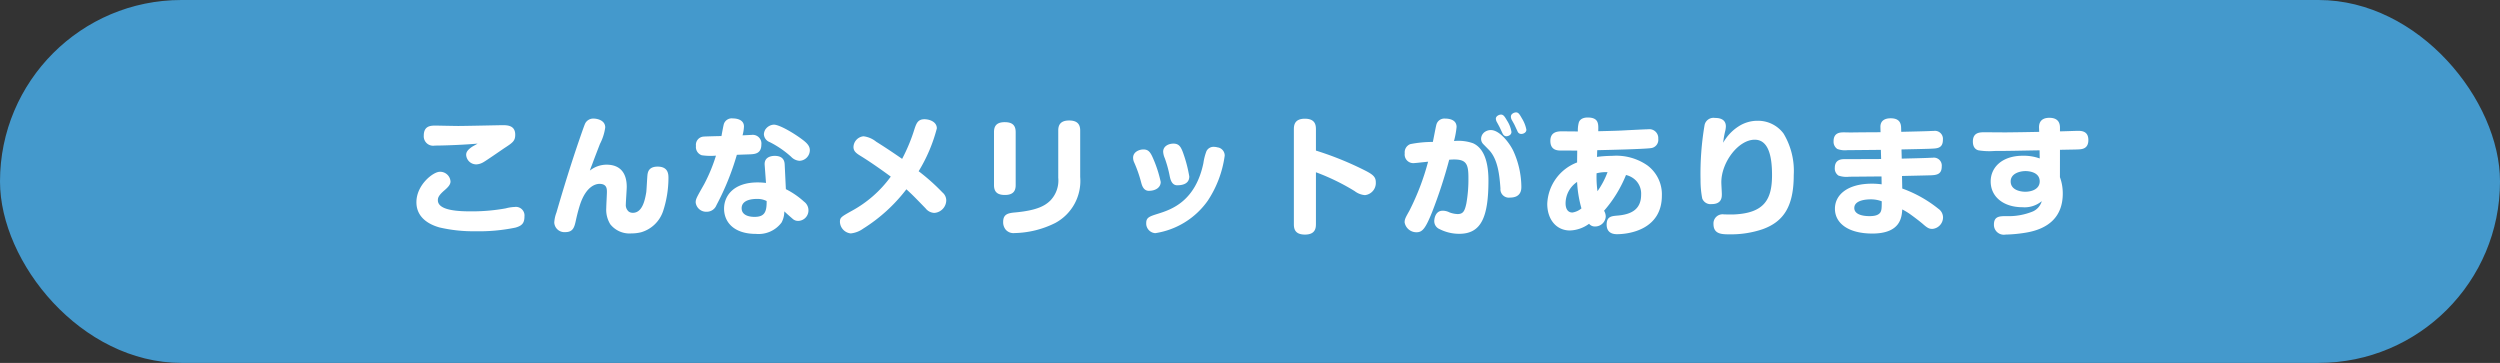
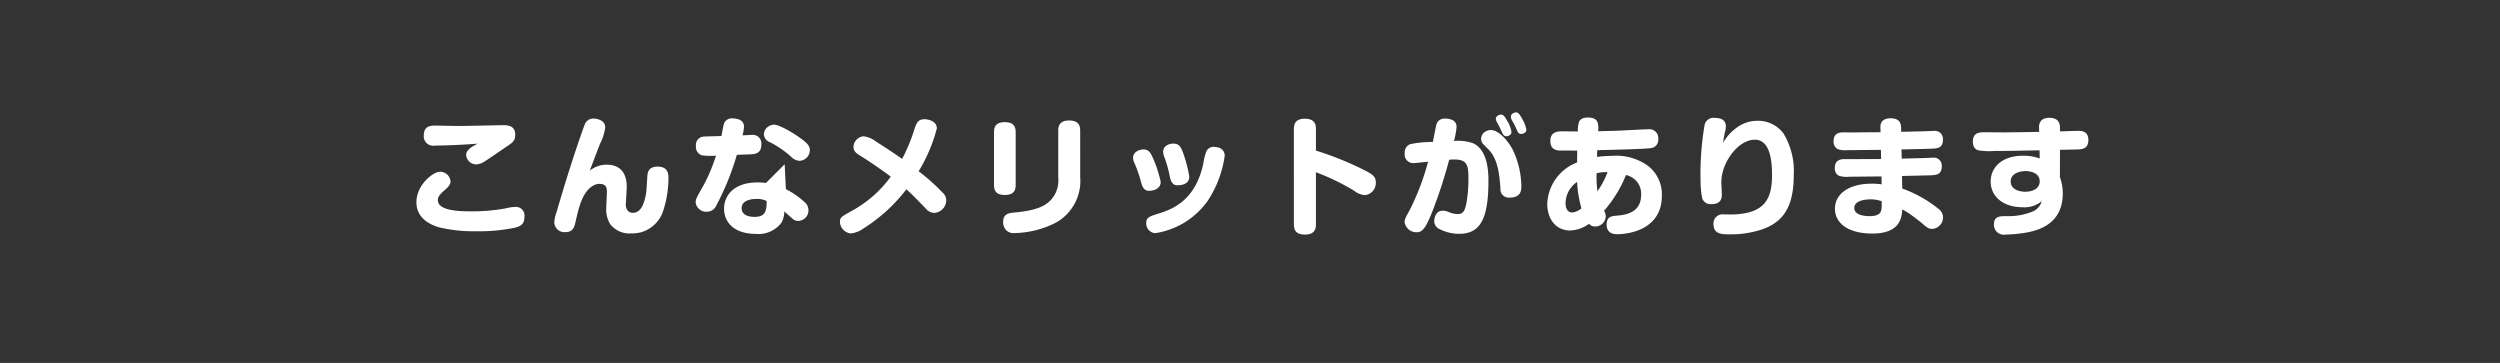
<svg xmlns="http://www.w3.org/2000/svg" width="310" height="45" viewBox="0 0 310 45">
  <rect x="0" y="0" width="310" height="45" fill="#333333" stroke="none" />
  <g id="Group_499" data-name="Group 499" transform="translate(0 -0.002)">
-     <rect id="bg" width="310" height="45" rx="22.5" transform="translate(0 0.002)" fill="#49c" />
-     <path id="Path_13666" data-name="Path 13666" d="M-95.776-10.192c-.176.112-.608.336-.72.416-.5.352-.7.624-.7.976a1.252,1.252,0,0,0,1.264,1.184,1.915,1.915,0,0,0,.9-.288c.368-.208,2.144-1.44,2.544-1.712,1.056-.688,1.376-.9,1.376-1.68,0-1.1-.864-1.184-1.552-1.184-.16,0-4.656.1-5.52.1-.448,0-2.592-.048-2.768-.048-.608,0-1.5,0-1.5,1.248a1.165,1.165,0,0,0,1.376,1.232C-99.648-9.952-97.184-10.064-95.776-10.192Zm5.808,9.04a1.067,1.067,0,0,0-1.216-1.184,5.011,5.011,0,0,0-1.12.176,23.351,23.351,0,0,1-4.288.368c-1.408,0-4.112-.064-4.112-1.376,0-.256.032-.56.816-1.232.464-.4.752-.72.752-1.1a1.291,1.291,0,0,0-1.328-1.2c-.816,0-2.9,1.616-2.9,3.776,0,2.288,2.256,2.944,2.832,3.12a18.445,18.445,0,0,0,4.448.48A22.357,22.357,0,0,0-91.088.224C-90.288,0-89.968-.32-89.968-1.152Zm8.112-5.7c.128-.384.192-.528.256-.688.16-.432.24-.656.992-2.608a6.236,6.236,0,0,0,.656-2.048c0-.944-1.1-1.1-1.424-1.1a1.125,1.125,0,0,0-1.056.592c-.128.256-.64,1.76-.784,2.176-1.008,2.944-1.92,5.9-2.784,8.88A4.165,4.165,0,0,0-86.272-.4,1.259,1.259,0,0,0-84.912.784c.96,0,1.136-.576,1.328-1.488.24-1.088.432-1.68.512-1.936.784-2.352,2.016-2.56,2.4-2.56.928,0,.928.624.928,1.024,0,.288-.08,1.664-.08,1.984a3.417,3.417,0,0,0,.5,2A3.033,3.033,0,0,0-76.72.944,5.037,5.037,0,0,0-75.5.8a4.07,4.07,0,0,0,2.736-2.656A13.317,13.317,0,0,0-72.112-5.9c0-.464,0-1.44-1.344-1.44-1.1,0-1.2.688-1.248.944-.048.32-.112,1.888-.16,2.24-.176,1.056-.512,2.544-1.664,2.544a.88.88,0,0,1-.5-.144,1.068,1.068,0,0,1-.368-.928c0-.3.112-1.808.112-2.144,0-1.616-.72-2.752-2.512-2.752A3.335,3.335,0,0,0-81.856-6.848Zm21.84,1.536a8.964,8.964,0,0,0-1.024-.064c-3.056,0-4.176,1.712-4.176,3.248,0,1.648,1.184,3.136,3.968,3.136A3.548,3.548,0,0,0-58.08-.416a2.955,2.955,0,0,0,.336-1.376c.3.288.432.4,1.072.96a.991.991,0,0,0,.656.224,1.3,1.3,0,0,0,1.264-1.344,1.319,1.319,0,0,0-.544-1.04,9.927,9.927,0,0,0-2.256-1.552L-57.7-7.632c-.048-.912-.752-1.04-1.232-1.04-.416,0-1.328.128-1.248,1.136Zm.08,2.24c.016,1.36-.256,1.968-1.5,1.968-.224,0-1.6,0-1.6-1.072,0-1.056,1.344-1.152,1.856-1.152A2.509,2.509,0,0,1-59.936-3.072Zm-3.7-5.728c1.3-.048,1.44-.048,1.744-.064.48-.032,1.3-.08,1.3-1.2a1.075,1.075,0,0,0-1.232-1.2c-.16,0-.928.048-1.1.048a4.982,4.982,0,0,0,.176-1.088c0-.944-1.072-1.008-1.392-1.008a1.026,1.026,0,0,0-1.1.688c-.064.208-.256,1.264-.3,1.5-.272,0-2.08.048-2.192.064A1.023,1.023,0,0,0-68.7-9.9a1.071,1.071,0,0,0,.72,1.152,7.651,7.651,0,0,0,1.76.048A20.477,20.477,0,0,1-67.68-5.168c-.928,1.648-1.056,1.84-1.056,2.272a1.314,1.314,0,0,0,1.392,1.152A1.279,1.279,0,0,0-66.16-2.56,32.468,32.468,0,0,0-63.632-8.8Zm3.568-3.184a1.274,1.274,0,0,0-.208.64,1.1,1.1,0,0,0,.736.976A11.986,11.986,0,0,1-56.9-8.56a1.557,1.557,0,0,0,1.04.5,1.329,1.329,0,0,0,1.28-1.3c0-.416-.192-.752-.752-1.2-1.1-.864-2.992-1.984-3.712-1.984A1.358,1.358,0,0,0-60.064-11.984ZM-44.544-6.1a14.539,14.539,0,0,1-4.912,4.288c-1.216.688-1.392.784-1.392,1.328A1.494,1.494,0,0,0-49.5.944,3.212,3.212,0,0,0-47.968.352a20.3,20.3,0,0,0,5.36-4.88c.7.64.832.768,2.384,2.368a1.434,1.434,0,0,0,1.088.56,1.587,1.587,0,0,0,1.472-1.568,1.287,1.287,0,0,0-.464-.96,25.233,25.233,0,0,0-2.96-2.64,19.62,19.62,0,0,0,2.256-5.312c0-.848-.96-1.136-1.536-1.136-.8,0-.992.5-1.216,1.152A21.618,21.618,0,0,1-43.136-8.3c-.528-.368-1.888-1.3-3.216-2.128A3.094,3.094,0,0,0-47.92-11.1a1.377,1.377,0,0,0-1.248,1.328c0,.528.352.784.9,1.12C-47.1-7.936-45.6-6.88-44.544-6.1Zm15.488-5.52c0-.928-.512-1.232-1.36-1.232-1.136,0-1.328.624-1.328,1.232V-5.04c0,.928.528,1.216,1.36,1.216,1.1,0,1.328-.592,1.328-1.216Zm8-.208c0-.96-.592-1.232-1.376-1.232-1.024,0-1.344.512-1.344,1.232v5.872a3.577,3.577,0,0,1-.96,2.8c-.656.656-1.632,1.232-4.272,1.488-.9.08-1.6.16-1.6,1.184A1.449,1.449,0,0,0-30.272.5,1.27,1.27,0,0,0-29.2.9,11.78,11.78,0,0,0-24.144-.352a5.914,5.914,0,0,0,3.088-5.7Zm8.528,7.488c.784,0,1.456-.384,1.456-1.1a15.165,15.165,0,0,0-1.024-3.1c-.3-.656-.56-.928-1.12-.928-.544,0-1.28.32-1.28,1.024a1.419,1.419,0,0,0,.144.608A15.858,15.858,0,0,1-13.5-5.392C-13.392-4.976-13.2-4.336-12.528-4.336Zm3.5-.688c.288,0,1.5,0,1.5-1.088A16.8,16.8,0,0,0-8.352-9.2c-.256-.656-.5-.992-1.152-.992-.544,0-1.264.288-1.264,1.008a2.344,2.344,0,0,0,.208.816,15.042,15.042,0,0,1,.608,2.224C-9.872-5.776-9.712-5.024-9.024-5.024Zm4.992-4.7a1.651,1.651,0,0,0-.432-.064.981.981,0,0,0-.928.528,6.836,6.836,0,0,0-.384,1.5c-.992,4.72-3.936,5.744-5.648,6.272-1.008.32-1.44.448-1.44,1.136A1.2,1.2,0,0,0-11.744.912,9.764,9.764,0,0,0-5.232-3.12,13.361,13.361,0,0,0-3.136-8.7,1.025,1.025,0,0,0-4.032-9.728ZM8.176-6.64a27.148,27.148,0,0,1,4.8,2.336,2.408,2.408,0,0,0,1.28.5A1.51,1.51,0,0,0,15.6-5.392c0-.64-.3-.944-1.344-1.472a39.99,39.99,0,0,0-6.08-2.464v-2.624c0-.512-.064-1.328-1.376-1.328-1.328,0-1.36.88-1.36,1.328V-.24c0,.512.048,1.328,1.376,1.328S8.176.224,8.176-.24Zm14.5-3.76a14.2,14.2,0,0,0-2.8.272,1.081,1.081,0,0,0-.688,1.136,1.066,1.066,0,0,0,1.152,1.216c.112,0,.544-.048,1.744-.176a30.664,30.664,0,0,1-2.32,6.08c-.448.8-.592,1.04-.592,1.44A1.482,1.482,0,0,0,20.656.8c.736,0,1.12-.5,1.936-2.528A59.807,59.807,0,0,0,24.7-8.192c.16-.016.4-.032.624-.032,1.52,0,1.76.608,1.76,2.272a16.987,16.987,0,0,1-.256,3.184c-.208.976-.416,1.312-1.1,1.312a3.207,3.207,0,0,1-.992-.208,1.87,1.87,0,0,0-.832-.208c-.992,0-1.056,1.136-1.056,1.28A1.07,1.07,0,0,0,23.52.416a5.335,5.335,0,0,0,2.432.576c2.72,0,3.616-2.064,3.616-6.624,0-1.632-.288-3.888-1.92-4.608a5.434,5.434,0,0,0-2.352-.272,10.623,10.623,0,0,0,.32-1.744c0-.9-.9-1.04-1.424-1.04a1.021,1.021,0,0,0-1.088.784C23.024-12.224,22.752-10.736,22.672-10.4Zm8.288-1.808c.048.112.3.64.352.752.176.352.4.352.48.352.16,0,.624-.112.624-.544a3.636,3.636,0,0,0-.544-1.392c-.3-.528-.464-.752-.752-.752-.24,0-.64.192-.64.512a.963.963,0,0,0,.1.368C30.656-12.784,30.912-12.32,30.96-12.208ZM29.6-9.44c1.168,1.184,1.344,3.28,1.456,4.8A1.044,1.044,0,0,0,32.24-3.5c1.408,0,1.408-1.024,1.408-1.36A10.93,10.93,0,0,0,32.64-9.312c-.56-1.136-1.76-2.56-2.768-2.56a1.309,1.309,0,0,0-.768.24,1.064,1.064,0,0,0-.448.832.946.946,0,0,0,.24.64Zm3.216-3.04c.048.1.288.624.352.752a.486.486,0,0,0,.48.336c.24,0,.624-.16.624-.528a4.163,4.163,0,0,0-.56-1.408c-.288-.512-.432-.736-.72-.736-.256,0-.64.192-.64.512a.852.852,0,0,0,.08.368C32.5-13.056,32.768-12.592,32.816-12.48Zm7.76,3.152c0,.208-.016,1.248-.016,1.472a5.722,5.722,0,0,0-3.7,5.136c0,1.888,1.088,3.3,2.816,3.3a4.248,4.248,0,0,0,2.368-.832.913.913,0,0,0,.768.336,1.311,1.311,0,0,0,1.3-1.232,1.482,1.482,0,0,0-.208-.72A15.594,15.594,0,0,0,46.624-6.3a2.534,2.534,0,0,1,1.264.72A2.345,2.345,0,0,1,48.5-3.856c0,1.92-1.36,2.464-2.976,2.592-.7.064-1.3.112-1.3,1.12,0,.576.256,1.184,1.28,1.184,1.568,0,5.568-.608,5.568-4.784A4.473,4.473,0,0,0,49.28-7.488a6.762,6.762,0,0,0-4.4-1.184,14.464,14.464,0,0,0-1.856.128c.016-.208.016-.352.032-.832,1.3-.032,5.712-.128,6.656-.256a1.032,1.032,0,0,0,.912-1.152,1.107,1.107,0,0,0-1.28-1.184c-.368,0-2.16.1-2.5.112-1.072.064-1.648.08-3.664.128.032-.9.08-1.7-1.312-1.7-.752,0-1.024.368-1.1.64a3.637,3.637,0,0,0-.112,1.088c-.3,0-1.76-.016-2.1-.016-.544.016-1.312.144-1.312,1.184,0,1.2.928,1.2,1.36,1.2Zm2.512,5.04a13.181,13.181,0,0,1-.112-2.224,4.858,4.858,0,0,1,1.36-.144A10.332,10.332,0,0,1,43.088-4.288ZM41.1-2.16a2.266,2.266,0,0,1-1.12.512c-.848,0-.848-.976-.848-1.152A3.213,3.213,0,0,1,40.56-5.44,14.588,14.588,0,0,0,41.1-2.16ZM58.672-10.3a10.7,10.7,0,0,1,.272-1.52,3.013,3.013,0,0,0,.064-.5c0-1.008-.96-1.056-1.36-1.056a1.126,1.126,0,0,0-1.28.88,35.932,35.932,0,0,0-.5,6.768,11.784,11.784,0,0,0,.208,2.336,1.1,1.1,0,0,0,1.168.7c1.264,0,1.264-.864,1.264-1.248,0-.208-.064-1.216-.064-1.456,0-2.464,2.1-5.28,4.144-5.28,1.856,0,2.144,2.448,2.144,4.384,0,2.96-.9,4.688-4.64,4.88-.176.016-1.088,0-1.3,0A1.13,1.13,0,0,0,57.472-.224c0,1.28,1.056,1.28,2,1.28A12.206,12.206,0,0,0,63.536.432c2.608-.928,3.888-2.8,3.888-6.72A8.991,8.991,0,0,0,66.16-11.44a3.937,3.937,0,0,0-3.216-1.584,4.293,4.293,0,0,0-2.368.7A5.777,5.777,0,0,0,58.672-10.3Zm22.112.832c.544-.016,3.2-.064,3.792-.1.656-.032,1.344-.064,1.344-1.1a.994.994,0,0,0-1.12-1.1c-.112,0-.432.016-.464.016-.512.032-3.024.08-3.584.1l-.016-.56c-.032-.912-.64-1.12-1.3-1.12-.464,0-1.3.128-1.264,1.12l.016.608c-.528,0-3.056.016-3.632.032-.128,0-.736-.016-.88-.016-.448,0-1.312,0-1.312,1.1a1.07,1.07,0,0,0,.464.96,2.725,2.725,0,0,0,1.28.144H74.5c.544,0,3.136-.032,3.728-.032l.032,1.136c-1.28,0-3.328.016-4.608.016-.656,0-1.136.288-1.136,1.072a1.057,1.057,0,0,0,.448.96,3.013,3.013,0,0,0,1.36.144c.576,0,3.344-.032,3.984-.032l.016.976a9.005,9.005,0,0,0-1.216-.08c-2.96,0-4.576,1.344-4.576,3.1C72.528-.336,74.16.96,77.168.96c3.52,0,3.648-2.048,3.712-2.992a8.821,8.821,0,0,1,.912.544c.7.5,1.392,1.04,1.664,1.28.544.48.768.592,1.152.592a1.438,1.438,0,0,0,1.328-1.456,1.32,1.32,0,0,0-.576-1.04,15.563,15.563,0,0,0-4.48-2.512l-.032-1.552c.48-.016,2.8-.064,3.312-.08.912-.016,1.616-.064,1.616-1.1a.983.983,0,0,0-1.12-1.088c-.112,0-.384.016-.448.016-.48.032-2.864.08-3.392.1ZM78.336-3.04c0,.848-.016,1.1-.16,1.36-.256.416-.864.48-1.344.48-1.152,0-1.9-.336-1.9-1.008,0-1.008,1.584-1.072,2.016-1.072A3.806,3.806,0,0,1,78.336-3.04Zm22.1-6.384c1.728-.032,1.92-.032,2.24-.048.544-.016,1.28-.1,1.28-1.168,0-1.024-.72-1.136-1.248-1.136-.336,0-1.92.064-2.272.064v-.4c0-.336,0-1.28-1.312-1.28s-1.3.976-1.28,1.312l.016.432c-1.728.032-2.432.048-4.16.064-.384,0-2.208-.016-2.624-.016-.576,0-1.44.016-1.44,1.152,0,.816.448,1.024.688,1.088a8.3,8.3,0,0,0,2,.08c1.744,0,2.752-.032,5.584-.08l.016,1.008a5.893,5.893,0,0,0-2.08-.336c-2.624,0-4,1.472-4,3.184,0,1.952,1.648,3.2,3.936,3.2a3.335,3.335,0,0,0,2.4-.752A2.005,2.005,0,0,1,97.1-1.792a7.919,7.919,0,0,1-3.3.592c-.816,0-1.552,0-1.552,1.04A1.225,1.225,0,0,0,93.68,1.088,17.577,17.577,0,0,0,96.112.864C99.072.4,100.784-1.168,100.784-4a5.877,5.877,0,0,0-.352-2.032Zm-4.32,5.2c-.4,0-1.792-.128-1.792-1.28,0-.976,1.12-1.28,1.84-1.28.256,0,1.76.048,1.76,1.28C97.92-4.592,97.008-4.224,96.112-4.224Z" transform="translate(155 28.002)" fill="#fff" />
+     <path id="Path_13666" data-name="Path 13666" d="M-95.776-10.192c-.176.112-.608.336-.72.416-.5.352-.7.624-.7.976a1.252,1.252,0,0,0,1.264,1.184,1.915,1.915,0,0,0,.9-.288c.368-.208,2.144-1.44,2.544-1.712,1.056-.688,1.376-.9,1.376-1.68,0-1.1-.864-1.184-1.552-1.184-.16,0-4.656.1-5.52.1-.448,0-2.592-.048-2.768-.048-.608,0-1.5,0-1.5,1.248a1.165,1.165,0,0,0,1.376,1.232C-99.648-9.952-97.184-10.064-95.776-10.192Zm5.808,9.04a1.067,1.067,0,0,0-1.216-1.184,5.011,5.011,0,0,0-1.12.176,23.351,23.351,0,0,1-4.288.368c-1.408,0-4.112-.064-4.112-1.376,0-.256.032-.56.816-1.232.464-.4.752-.72.752-1.1a1.291,1.291,0,0,0-1.328-1.2c-.816,0-2.9,1.616-2.9,3.776,0,2.288,2.256,2.944,2.832,3.12a18.445,18.445,0,0,0,4.448.48A22.357,22.357,0,0,0-91.088.224C-90.288,0-89.968-.32-89.968-1.152Zm8.112-5.7c.128-.384.192-.528.256-.688.16-.432.24-.656.992-2.608a6.236,6.236,0,0,0,.656-2.048c0-.944-1.1-1.1-1.424-1.1a1.125,1.125,0,0,0-1.056.592c-.128.256-.64,1.76-.784,2.176-1.008,2.944-1.92,5.9-2.784,8.88A4.165,4.165,0,0,0-86.272-.4,1.259,1.259,0,0,0-84.912.784c.96,0,1.136-.576,1.328-1.488.24-1.088.432-1.68.512-1.936.784-2.352,2.016-2.56,2.4-2.56.928,0,.928.624.928,1.024,0,.288-.08,1.664-.08,1.984a3.417,3.417,0,0,0,.5,2A3.033,3.033,0,0,0-76.72.944,5.037,5.037,0,0,0-75.5.8a4.07,4.07,0,0,0,2.736-2.656A13.317,13.317,0,0,0-72.112-5.9c0-.464,0-1.44-1.344-1.44-1.1,0-1.2.688-1.248.944-.048.32-.112,1.888-.16,2.24-.176,1.056-.512,2.544-1.664,2.544a.88.88,0,0,1-.5-.144,1.068,1.068,0,0,1-.368-.928c0-.3.112-1.808.112-2.144,0-1.616-.72-2.752-2.512-2.752A3.335,3.335,0,0,0-81.856-6.848Zm21.84,1.536a8.964,8.964,0,0,0-1.024-.064c-3.056,0-4.176,1.712-4.176,3.248,0,1.648,1.184,3.136,3.968,3.136A3.548,3.548,0,0,0-58.08-.416a2.955,2.955,0,0,0,.336-1.376c.3.288.432.4,1.072.96a.991.991,0,0,0,.656.224,1.3,1.3,0,0,0,1.264-1.344,1.319,1.319,0,0,0-.544-1.04,9.927,9.927,0,0,0-2.256-1.552L-57.7-7.632Zm.08,2.24c.016,1.36-.256,1.968-1.5,1.968-.224,0-1.6,0-1.6-1.072,0-1.056,1.344-1.152,1.856-1.152A2.509,2.509,0,0,1-59.936-3.072Zm-3.7-5.728c1.3-.048,1.44-.048,1.744-.064.48-.032,1.3-.08,1.3-1.2a1.075,1.075,0,0,0-1.232-1.2c-.16,0-.928.048-1.1.048a4.982,4.982,0,0,0,.176-1.088c0-.944-1.072-1.008-1.392-1.008a1.026,1.026,0,0,0-1.1.688c-.064.208-.256,1.264-.3,1.5-.272,0-2.08.048-2.192.064A1.023,1.023,0,0,0-68.7-9.9a1.071,1.071,0,0,0,.72,1.152,7.651,7.651,0,0,0,1.76.048A20.477,20.477,0,0,1-67.68-5.168c-.928,1.648-1.056,1.84-1.056,2.272a1.314,1.314,0,0,0,1.392,1.152A1.279,1.279,0,0,0-66.16-2.56,32.468,32.468,0,0,0-63.632-8.8Zm3.568-3.184a1.274,1.274,0,0,0-.208.64,1.1,1.1,0,0,0,.736.976A11.986,11.986,0,0,1-56.9-8.56a1.557,1.557,0,0,0,1.04.5,1.329,1.329,0,0,0,1.28-1.3c0-.416-.192-.752-.752-1.2-1.1-.864-2.992-1.984-3.712-1.984A1.358,1.358,0,0,0-60.064-11.984ZM-44.544-6.1a14.539,14.539,0,0,1-4.912,4.288c-1.216.688-1.392.784-1.392,1.328A1.494,1.494,0,0,0-49.5.944,3.212,3.212,0,0,0-47.968.352a20.3,20.3,0,0,0,5.36-4.88c.7.64.832.768,2.384,2.368a1.434,1.434,0,0,0,1.088.56,1.587,1.587,0,0,0,1.472-1.568,1.287,1.287,0,0,0-.464-.96,25.233,25.233,0,0,0-2.96-2.64,19.62,19.62,0,0,0,2.256-5.312c0-.848-.96-1.136-1.536-1.136-.8,0-.992.5-1.216,1.152A21.618,21.618,0,0,1-43.136-8.3c-.528-.368-1.888-1.3-3.216-2.128A3.094,3.094,0,0,0-47.92-11.1a1.377,1.377,0,0,0-1.248,1.328c0,.528.352.784.9,1.12C-47.1-7.936-45.6-6.88-44.544-6.1Zm15.488-5.52c0-.928-.512-1.232-1.36-1.232-1.136,0-1.328.624-1.328,1.232V-5.04c0,.928.528,1.216,1.36,1.216,1.1,0,1.328-.592,1.328-1.216Zm8-.208c0-.96-.592-1.232-1.376-1.232-1.024,0-1.344.512-1.344,1.232v5.872a3.577,3.577,0,0,1-.96,2.8c-.656.656-1.632,1.232-4.272,1.488-.9.08-1.6.16-1.6,1.184A1.449,1.449,0,0,0-30.272.5,1.27,1.27,0,0,0-29.2.9,11.78,11.78,0,0,0-24.144-.352a5.914,5.914,0,0,0,3.088-5.7Zm8.528,7.488c.784,0,1.456-.384,1.456-1.1a15.165,15.165,0,0,0-1.024-3.1c-.3-.656-.56-.928-1.12-.928-.544,0-1.28.32-1.28,1.024a1.419,1.419,0,0,0,.144.608A15.858,15.858,0,0,1-13.5-5.392C-13.392-4.976-13.2-4.336-12.528-4.336Zm3.5-.688c.288,0,1.5,0,1.5-1.088A16.8,16.8,0,0,0-8.352-9.2c-.256-.656-.5-.992-1.152-.992-.544,0-1.264.288-1.264,1.008a2.344,2.344,0,0,0,.208.816,15.042,15.042,0,0,1,.608,2.224C-9.872-5.776-9.712-5.024-9.024-5.024Zm4.992-4.7a1.651,1.651,0,0,0-.432-.064.981.981,0,0,0-.928.528,6.836,6.836,0,0,0-.384,1.5c-.992,4.72-3.936,5.744-5.648,6.272-1.008.32-1.44.448-1.44,1.136A1.2,1.2,0,0,0-11.744.912,9.764,9.764,0,0,0-5.232-3.12,13.361,13.361,0,0,0-3.136-8.7,1.025,1.025,0,0,0-4.032-9.728ZM8.176-6.64a27.148,27.148,0,0,1,4.8,2.336,2.408,2.408,0,0,0,1.28.5A1.51,1.51,0,0,0,15.6-5.392c0-.64-.3-.944-1.344-1.472a39.99,39.99,0,0,0-6.08-2.464v-2.624c0-.512-.064-1.328-1.376-1.328-1.328,0-1.36.88-1.36,1.328V-.24c0,.512.048,1.328,1.376,1.328S8.176.224,8.176-.24Zm14.5-3.76a14.2,14.2,0,0,0-2.8.272,1.081,1.081,0,0,0-.688,1.136,1.066,1.066,0,0,0,1.152,1.216c.112,0,.544-.048,1.744-.176a30.664,30.664,0,0,1-2.32,6.08c-.448.8-.592,1.04-.592,1.44A1.482,1.482,0,0,0,20.656.8c.736,0,1.12-.5,1.936-2.528A59.807,59.807,0,0,0,24.7-8.192c.16-.016.4-.032.624-.032,1.52,0,1.76.608,1.76,2.272a16.987,16.987,0,0,1-.256,3.184c-.208.976-.416,1.312-1.1,1.312a3.207,3.207,0,0,1-.992-.208,1.87,1.87,0,0,0-.832-.208c-.992,0-1.056,1.136-1.056,1.28A1.07,1.07,0,0,0,23.52.416a5.335,5.335,0,0,0,2.432.576c2.72,0,3.616-2.064,3.616-6.624,0-1.632-.288-3.888-1.92-4.608a5.434,5.434,0,0,0-2.352-.272,10.623,10.623,0,0,0,.32-1.744c0-.9-.9-1.04-1.424-1.04a1.021,1.021,0,0,0-1.088.784C23.024-12.224,22.752-10.736,22.672-10.4Zm8.288-1.808c.048.112.3.64.352.752.176.352.4.352.48.352.16,0,.624-.112.624-.544a3.636,3.636,0,0,0-.544-1.392c-.3-.528-.464-.752-.752-.752-.24,0-.64.192-.64.512a.963.963,0,0,0,.1.368C30.656-12.784,30.912-12.32,30.96-12.208ZM29.6-9.44c1.168,1.184,1.344,3.28,1.456,4.8A1.044,1.044,0,0,0,32.24-3.5c1.408,0,1.408-1.024,1.408-1.36A10.93,10.93,0,0,0,32.64-9.312c-.56-1.136-1.76-2.56-2.768-2.56a1.309,1.309,0,0,0-.768.24,1.064,1.064,0,0,0-.448.832.946.946,0,0,0,.24.64Zm3.216-3.04c.048.1.288.624.352.752a.486.486,0,0,0,.48.336c.24,0,.624-.16.624-.528a4.163,4.163,0,0,0-.56-1.408c-.288-.512-.432-.736-.72-.736-.256,0-.64.192-.64.512a.852.852,0,0,0,.08.368C32.5-13.056,32.768-12.592,32.816-12.48Zm7.76,3.152c0,.208-.016,1.248-.016,1.472a5.722,5.722,0,0,0-3.7,5.136c0,1.888,1.088,3.3,2.816,3.3a4.248,4.248,0,0,0,2.368-.832.913.913,0,0,0,.768.336,1.311,1.311,0,0,0,1.3-1.232,1.482,1.482,0,0,0-.208-.72A15.594,15.594,0,0,0,46.624-6.3a2.534,2.534,0,0,1,1.264.72A2.345,2.345,0,0,1,48.5-3.856c0,1.92-1.36,2.464-2.976,2.592-.7.064-1.3.112-1.3,1.12,0,.576.256,1.184,1.28,1.184,1.568,0,5.568-.608,5.568-4.784A4.473,4.473,0,0,0,49.28-7.488a6.762,6.762,0,0,0-4.4-1.184,14.464,14.464,0,0,0-1.856.128c.016-.208.016-.352.032-.832,1.3-.032,5.712-.128,6.656-.256a1.032,1.032,0,0,0,.912-1.152,1.107,1.107,0,0,0-1.28-1.184c-.368,0-2.16.1-2.5.112-1.072.064-1.648.08-3.664.128.032-.9.08-1.7-1.312-1.7-.752,0-1.024.368-1.1.64a3.637,3.637,0,0,0-.112,1.088c-.3,0-1.76-.016-2.1-.016-.544.016-1.312.144-1.312,1.184,0,1.2.928,1.2,1.36,1.2Zm2.512,5.04a13.181,13.181,0,0,1-.112-2.224,4.858,4.858,0,0,1,1.36-.144A10.332,10.332,0,0,1,43.088-4.288ZM41.1-2.16a2.266,2.266,0,0,1-1.12.512c-.848,0-.848-.976-.848-1.152A3.213,3.213,0,0,1,40.56-5.44,14.588,14.588,0,0,0,41.1-2.16ZM58.672-10.3a10.7,10.7,0,0,1,.272-1.52,3.013,3.013,0,0,0,.064-.5c0-1.008-.96-1.056-1.36-1.056a1.126,1.126,0,0,0-1.28.88,35.932,35.932,0,0,0-.5,6.768,11.784,11.784,0,0,0,.208,2.336,1.1,1.1,0,0,0,1.168.7c1.264,0,1.264-.864,1.264-1.248,0-.208-.064-1.216-.064-1.456,0-2.464,2.1-5.28,4.144-5.28,1.856,0,2.144,2.448,2.144,4.384,0,2.96-.9,4.688-4.64,4.88-.176.016-1.088,0-1.3,0A1.13,1.13,0,0,0,57.472-.224c0,1.28,1.056,1.28,2,1.28A12.206,12.206,0,0,0,63.536.432c2.608-.928,3.888-2.8,3.888-6.72A8.991,8.991,0,0,0,66.16-11.44a3.937,3.937,0,0,0-3.216-1.584,4.293,4.293,0,0,0-2.368.7A5.777,5.777,0,0,0,58.672-10.3Zm22.112.832c.544-.016,3.2-.064,3.792-.1.656-.032,1.344-.064,1.344-1.1a.994.994,0,0,0-1.12-1.1c-.112,0-.432.016-.464.016-.512.032-3.024.08-3.584.1l-.016-.56c-.032-.912-.64-1.12-1.3-1.12-.464,0-1.3.128-1.264,1.12l.016.608c-.528,0-3.056.016-3.632.032-.128,0-.736-.016-.88-.016-.448,0-1.312,0-1.312,1.1a1.07,1.07,0,0,0,.464.96,2.725,2.725,0,0,0,1.28.144H74.5c.544,0,3.136-.032,3.728-.032l.032,1.136c-1.28,0-3.328.016-4.608.016-.656,0-1.136.288-1.136,1.072a1.057,1.057,0,0,0,.448.96,3.013,3.013,0,0,0,1.36.144c.576,0,3.344-.032,3.984-.032l.016.976a9.005,9.005,0,0,0-1.216-.08c-2.96,0-4.576,1.344-4.576,3.1C72.528-.336,74.16.96,77.168.96c3.52,0,3.648-2.048,3.712-2.992a8.821,8.821,0,0,1,.912.544c.7.5,1.392,1.04,1.664,1.28.544.48.768.592,1.152.592a1.438,1.438,0,0,0,1.328-1.456,1.32,1.32,0,0,0-.576-1.04,15.563,15.563,0,0,0-4.48-2.512l-.032-1.552c.48-.016,2.8-.064,3.312-.08.912-.016,1.616-.064,1.616-1.1a.983.983,0,0,0-1.12-1.088c-.112,0-.384.016-.448.016-.48.032-2.864.08-3.392.1ZM78.336-3.04c0,.848-.016,1.1-.16,1.36-.256.416-.864.48-1.344.48-1.152,0-1.9-.336-1.9-1.008,0-1.008,1.584-1.072,2.016-1.072A3.806,3.806,0,0,1,78.336-3.04Zm22.1-6.384c1.728-.032,1.92-.032,2.24-.048.544-.016,1.28-.1,1.28-1.168,0-1.024-.72-1.136-1.248-1.136-.336,0-1.92.064-2.272.064v-.4c0-.336,0-1.28-1.312-1.28s-1.3.976-1.28,1.312l.016.432c-1.728.032-2.432.048-4.16.064-.384,0-2.208-.016-2.624-.016-.576,0-1.44.016-1.44,1.152,0,.816.448,1.024.688,1.088a8.3,8.3,0,0,0,2,.08c1.744,0,2.752-.032,5.584-.08l.016,1.008a5.893,5.893,0,0,0-2.08-.336c-2.624,0-4,1.472-4,3.184,0,1.952,1.648,3.2,3.936,3.2a3.335,3.335,0,0,0,2.4-.752A2.005,2.005,0,0,1,97.1-1.792a7.919,7.919,0,0,1-3.3.592c-.816,0-1.552,0-1.552,1.04A1.225,1.225,0,0,0,93.68,1.088,17.577,17.577,0,0,0,96.112.864C99.072.4,100.784-1.168,100.784-4a5.877,5.877,0,0,0-.352-2.032Zm-4.32,5.2c-.4,0-1.792-.128-1.792-1.28,0-.976,1.12-1.28,1.84-1.28.256,0,1.76.048,1.76,1.28C97.92-4.592,97.008-4.224,96.112-4.224Z" transform="translate(155 28.002)" fill="#fff" />
  </g>
</svg>